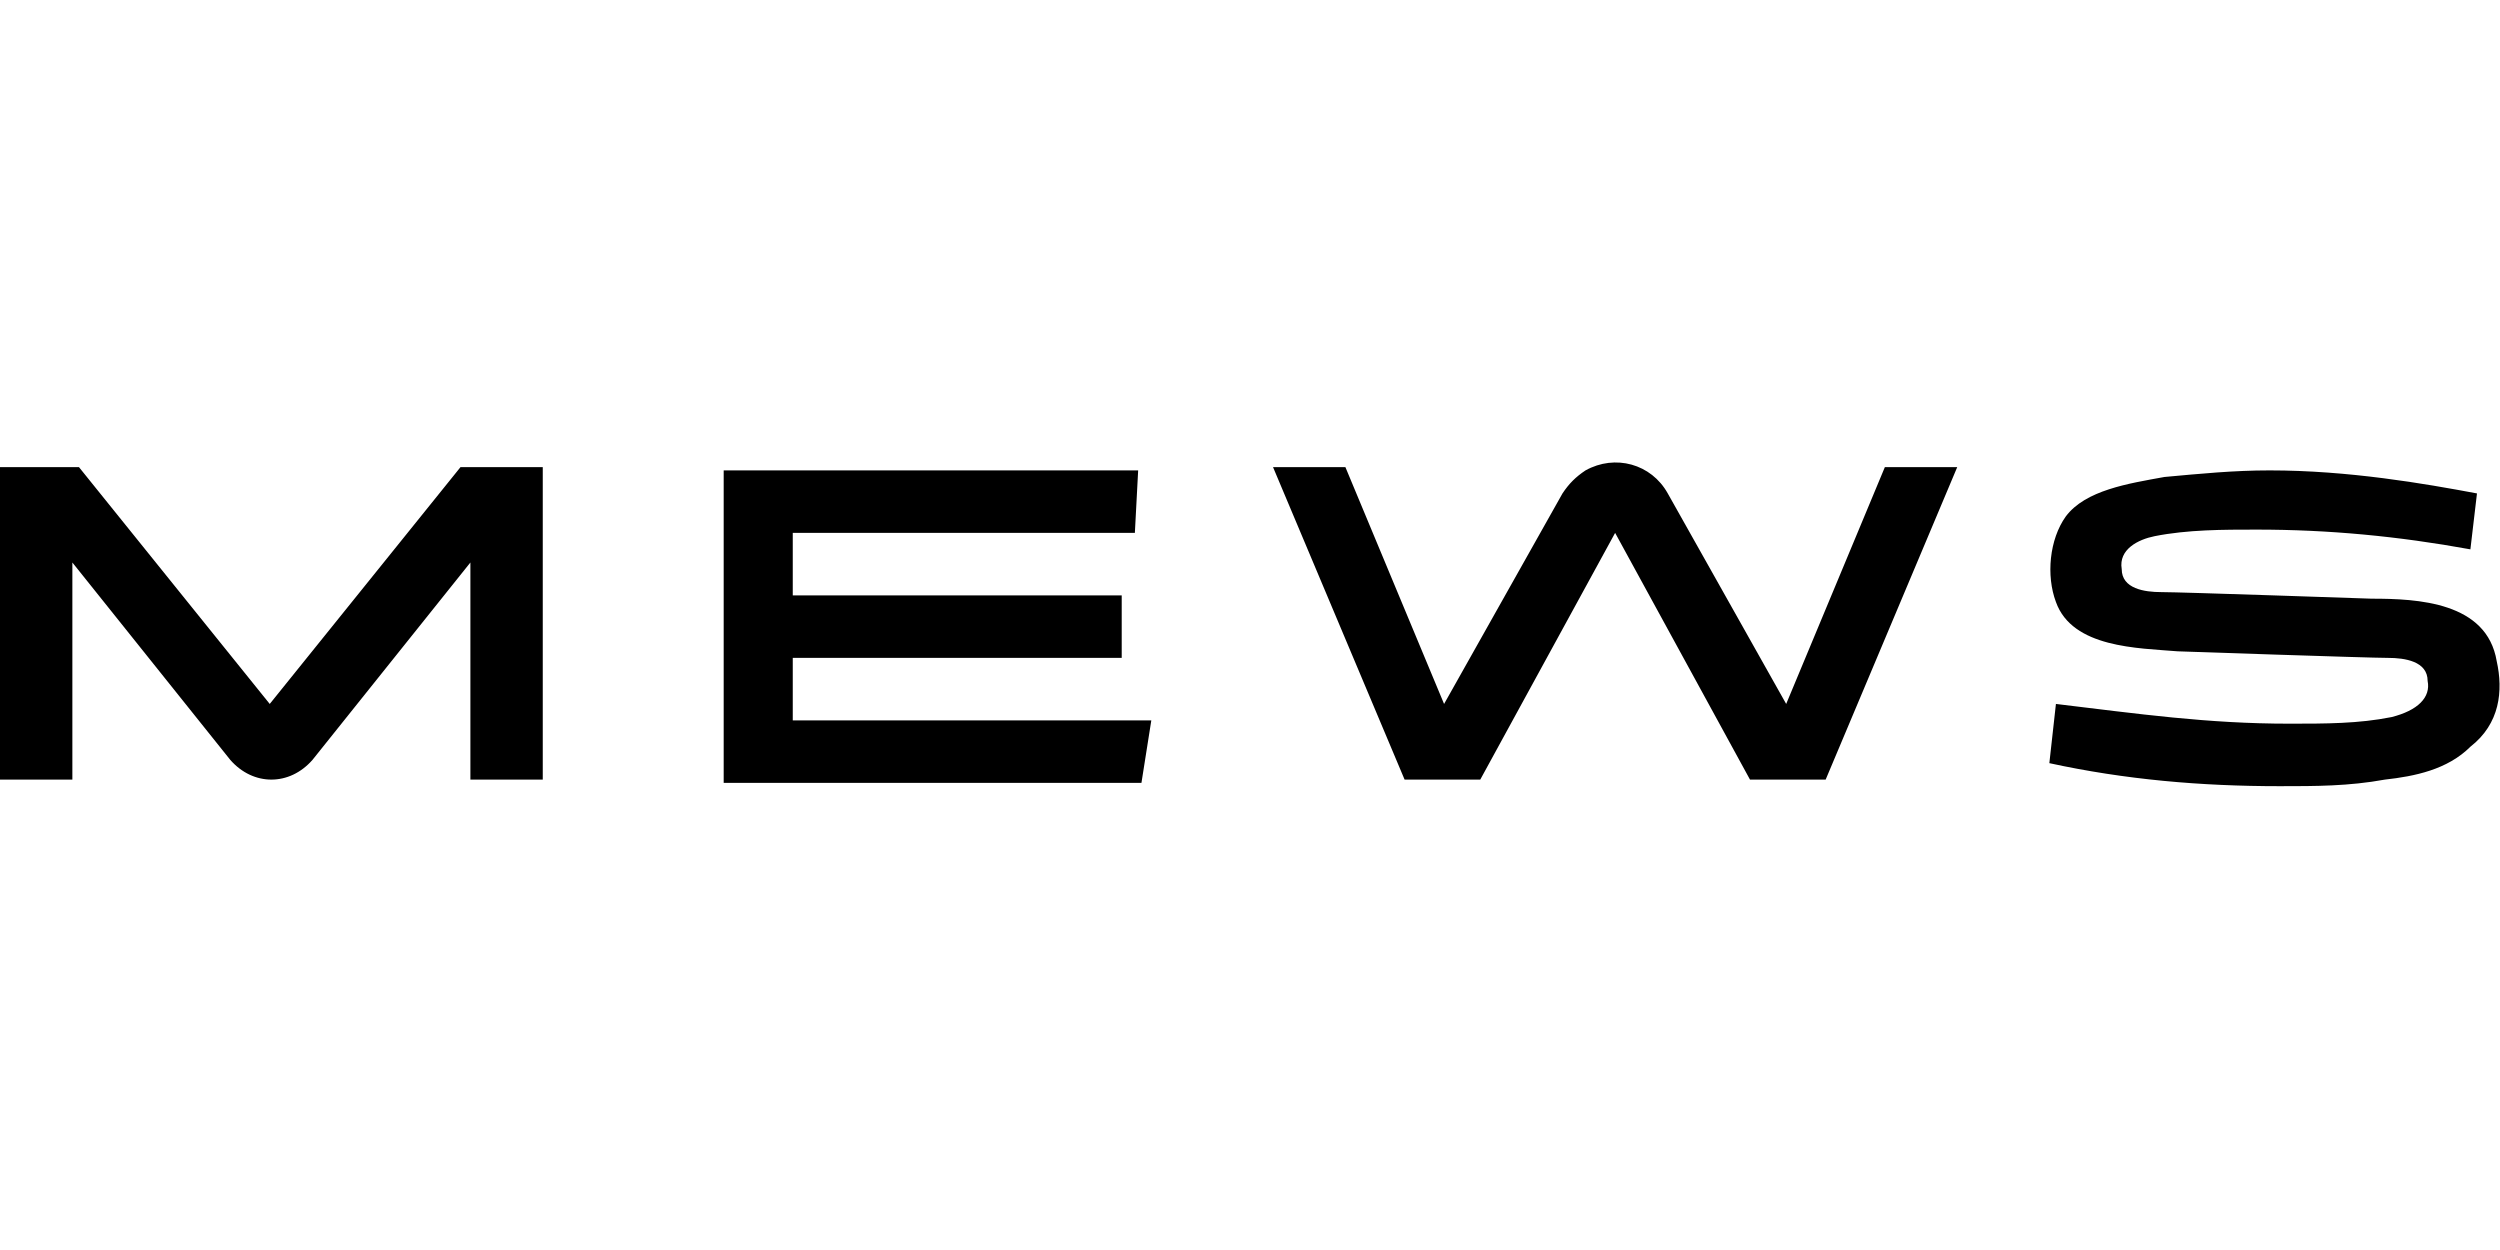
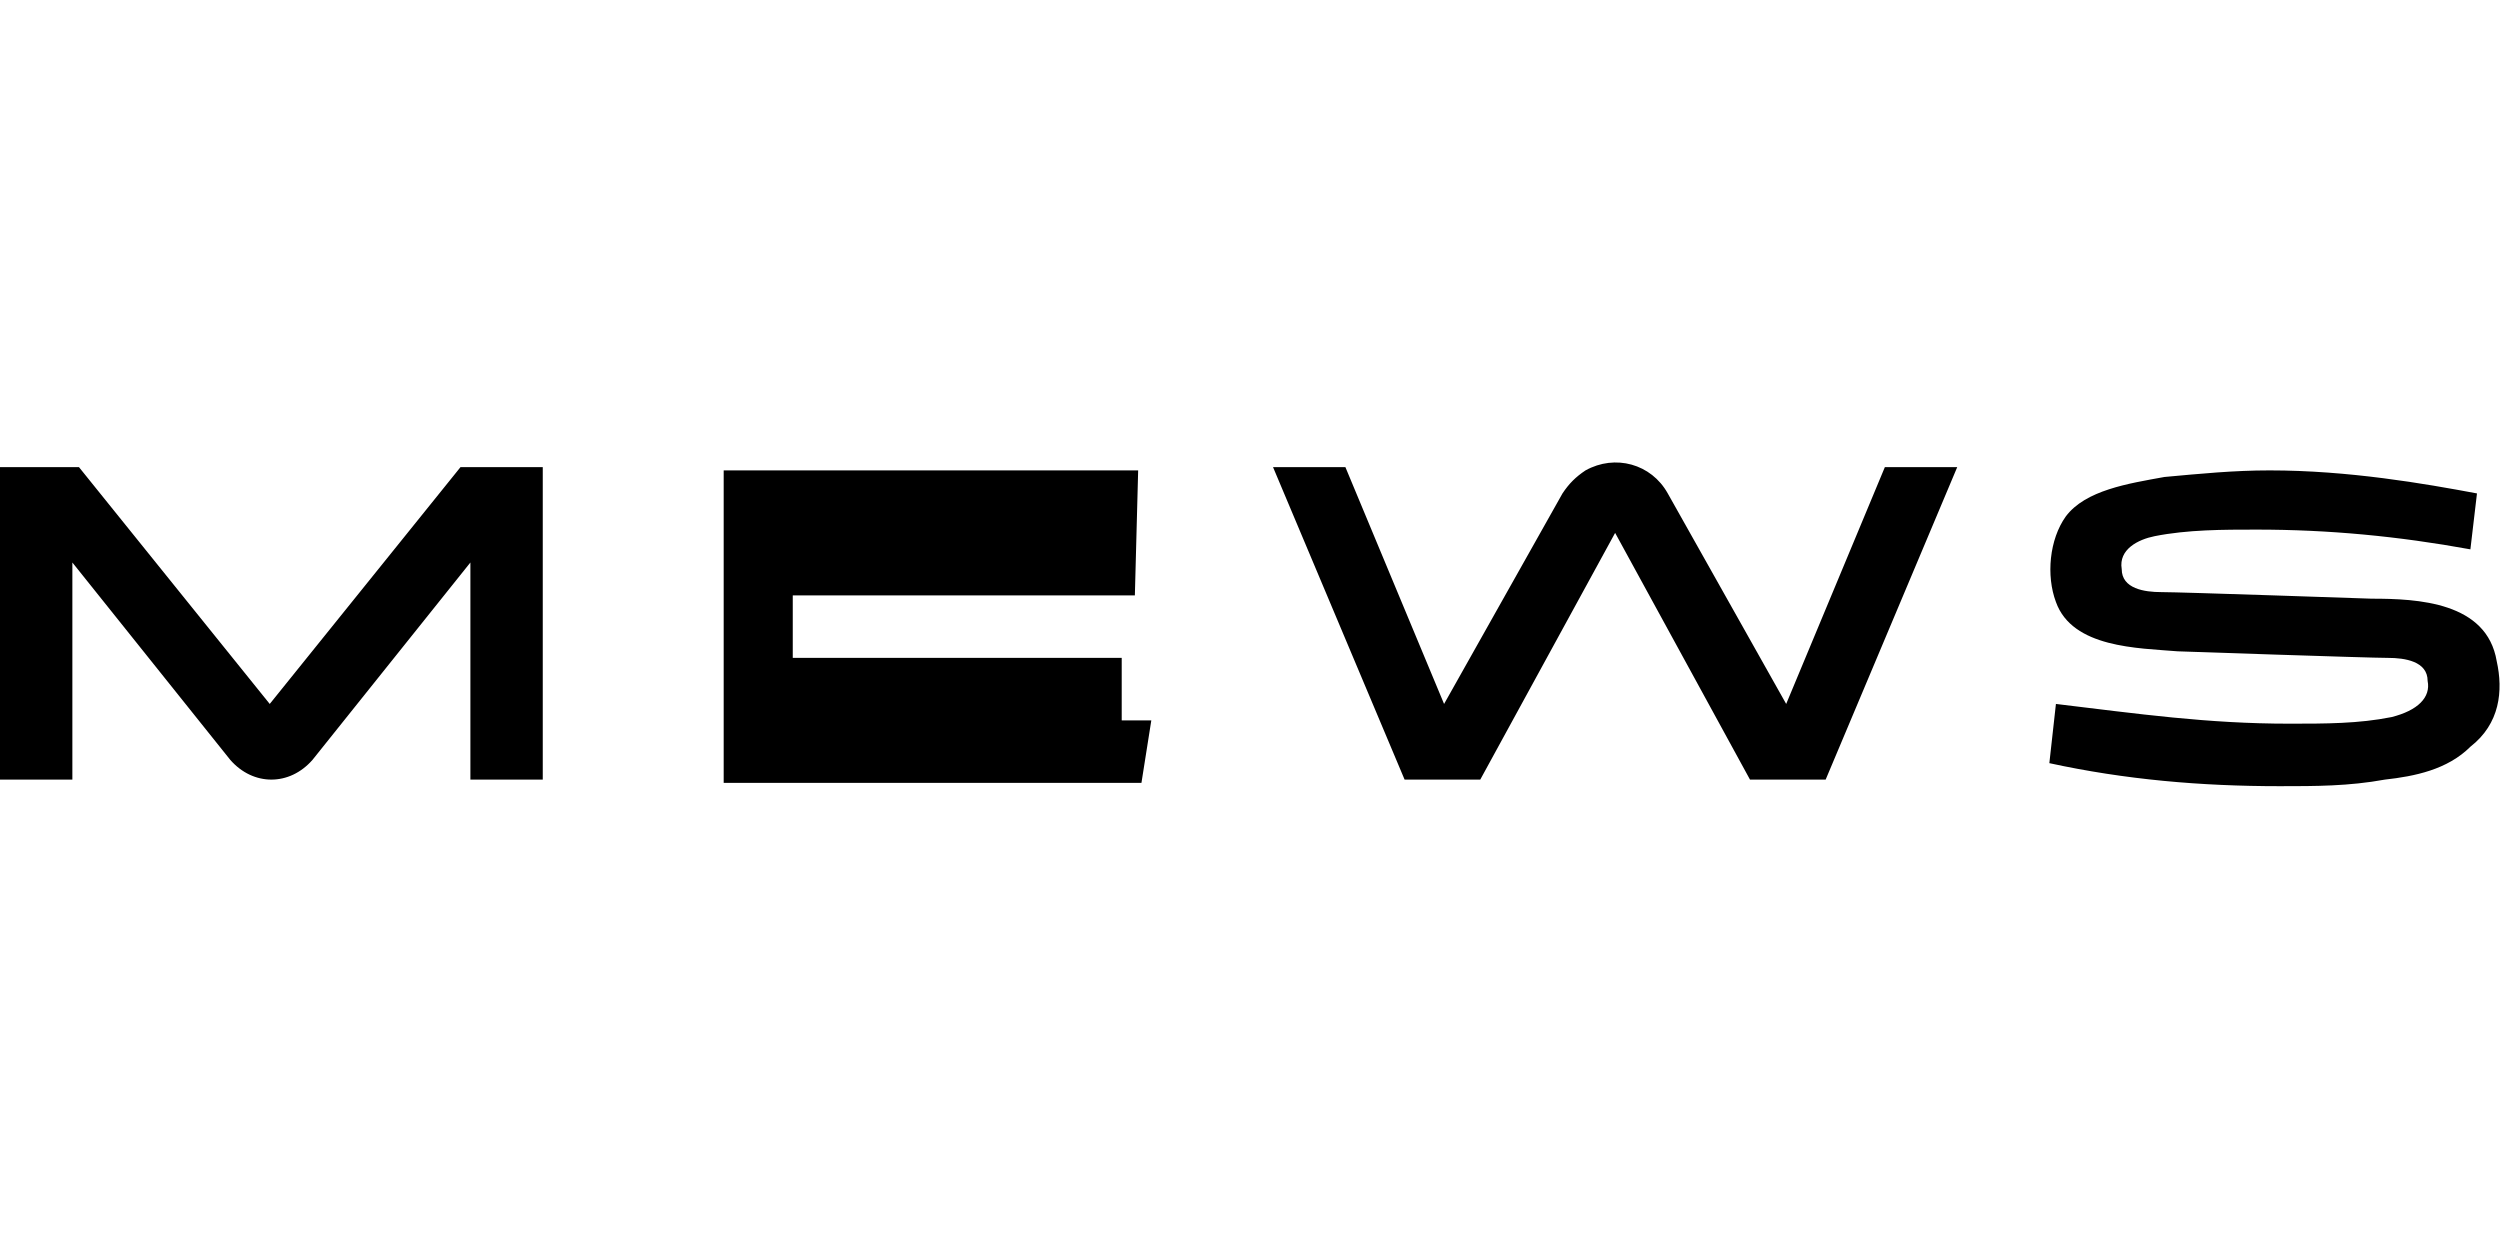
<svg xmlns="http://www.w3.org/2000/svg" version="1.1" id="Layer_1" x="0px" y="0px" width="76px" height="38px" viewBox="0 0 76 38" style="enable-background:new 0 0 76 38;" xml:space="preserve">
-   <path d="M75.9,20.1c-0.3-1.8-2.4-1.9-3.8-1.9c0,0-5.8-0.2-6.4-0.2c-0.5,0-1.2-0.1-1.2-0.7c-0.1-0.6,0.5-0.9,1-1  c1-0.2,2.1-0.2,3.1-0.2c2.2,0,4.3,0.2,6.5,0.6l0.2-1.7v0c-1.6-0.3-3.9-0.7-6.3-0.7c-1.1,0-2.1,0.1-3.2,0.2c-1.1,0.2-2.4,0.4-3,1.2  c-0.5,0.7-0.6,1.8-0.3,2.6c0.5,1.4,2.5,1.4,3.7,1.5c0,0,5.8,0.2,6.4,0.2c0.5,0,1.2,0.1,1.2,0.7c0.1,0.5-0.3,0.9-1.1,1.1  c-1,0.2-2,0.2-3.1,0.2c-2.5,0-4.6-0.3-7.1-0.6l-0.2,1.8c2.3,0.5,4.6,0.7,7,0.7h0c1.1,0,2.1,0,3.2-0.2c0.9-0.1,1.9-0.3,2.6-1  C76,22,76.1,21,75.9,20.1z M8.2,21.4l-5.8-7.2H0v9.5h2.2v-6.6l4.8,6c0.7,0.8,1.8,0.8,2.5,0l4.8-6v6.6h2.2v-9.5H14L8.2,21.4z   M34.6,14.3H22v9.5h12.7l0.3-1.9H24.1V20h10v-1.9h-10v-1.9h10.4L34.6,14.3L34.6,14.3z M55.5,23.7l4-9.5h-2.2l-3,7.2l-3.6-6.4  c-0.5-0.9-1.6-1.2-2.5-0.7c-0.3,0.2-0.5,0.4-0.7,0.7l-3.6,6.4l-3-7.2h-2.2l4,9.5h2.3l4.1-7.5l4.1,7.5H55.5z" />
+   <path d="M75.9,20.1c-0.3-1.8-2.4-1.9-3.8-1.9c0,0-5.8-0.2-6.4-0.2c-0.5,0-1.2-0.1-1.2-0.7c-0.1-0.6,0.5-0.9,1-1  c1-0.2,2.1-0.2,3.1-0.2c2.2,0,4.3,0.2,6.5,0.6l0.2-1.7v0c-1.6-0.3-3.9-0.7-6.3-0.7c-1.1,0-2.1,0.1-3.2,0.2c-1.1,0.2-2.4,0.4-3,1.2  c-0.5,0.7-0.6,1.8-0.3,2.6c0.5,1.4,2.5,1.4,3.7,1.5c0,0,5.8,0.2,6.4,0.2c0.5,0,1.2,0.1,1.2,0.7c0.1,0.5-0.3,0.9-1.1,1.1  c-1,0.2-2,0.2-3.1,0.2c-2.5,0-4.6-0.3-7.1-0.6l-0.2,1.8c2.3,0.5,4.6,0.7,7,0.7h0c1.1,0,2.1,0,3.2-0.2c0.9-0.1,1.9-0.3,2.6-1  C76,22,76.1,21,75.9,20.1z M8.2,21.4l-5.8-7.2H0v9.5h2.2v-6.6l4.8,6c0.7,0.8,1.8,0.8,2.5,0l4.8-6v6.6h2.2v-9.5H14L8.2,21.4z   M34.6,14.3H22v9.5h12.7l0.3-1.9H24.1h10v-1.9h-10v-1.9h10.4L34.6,14.3L34.6,14.3z M55.5,23.7l4-9.5h-2.2l-3,7.2l-3.6-6.4  c-0.5-0.9-1.6-1.2-2.5-0.7c-0.3,0.2-0.5,0.4-0.7,0.7l-3.6,6.4l-3-7.2h-2.2l4,9.5h2.3l4.1-7.5l4.1,7.5H55.5z" />
</svg>